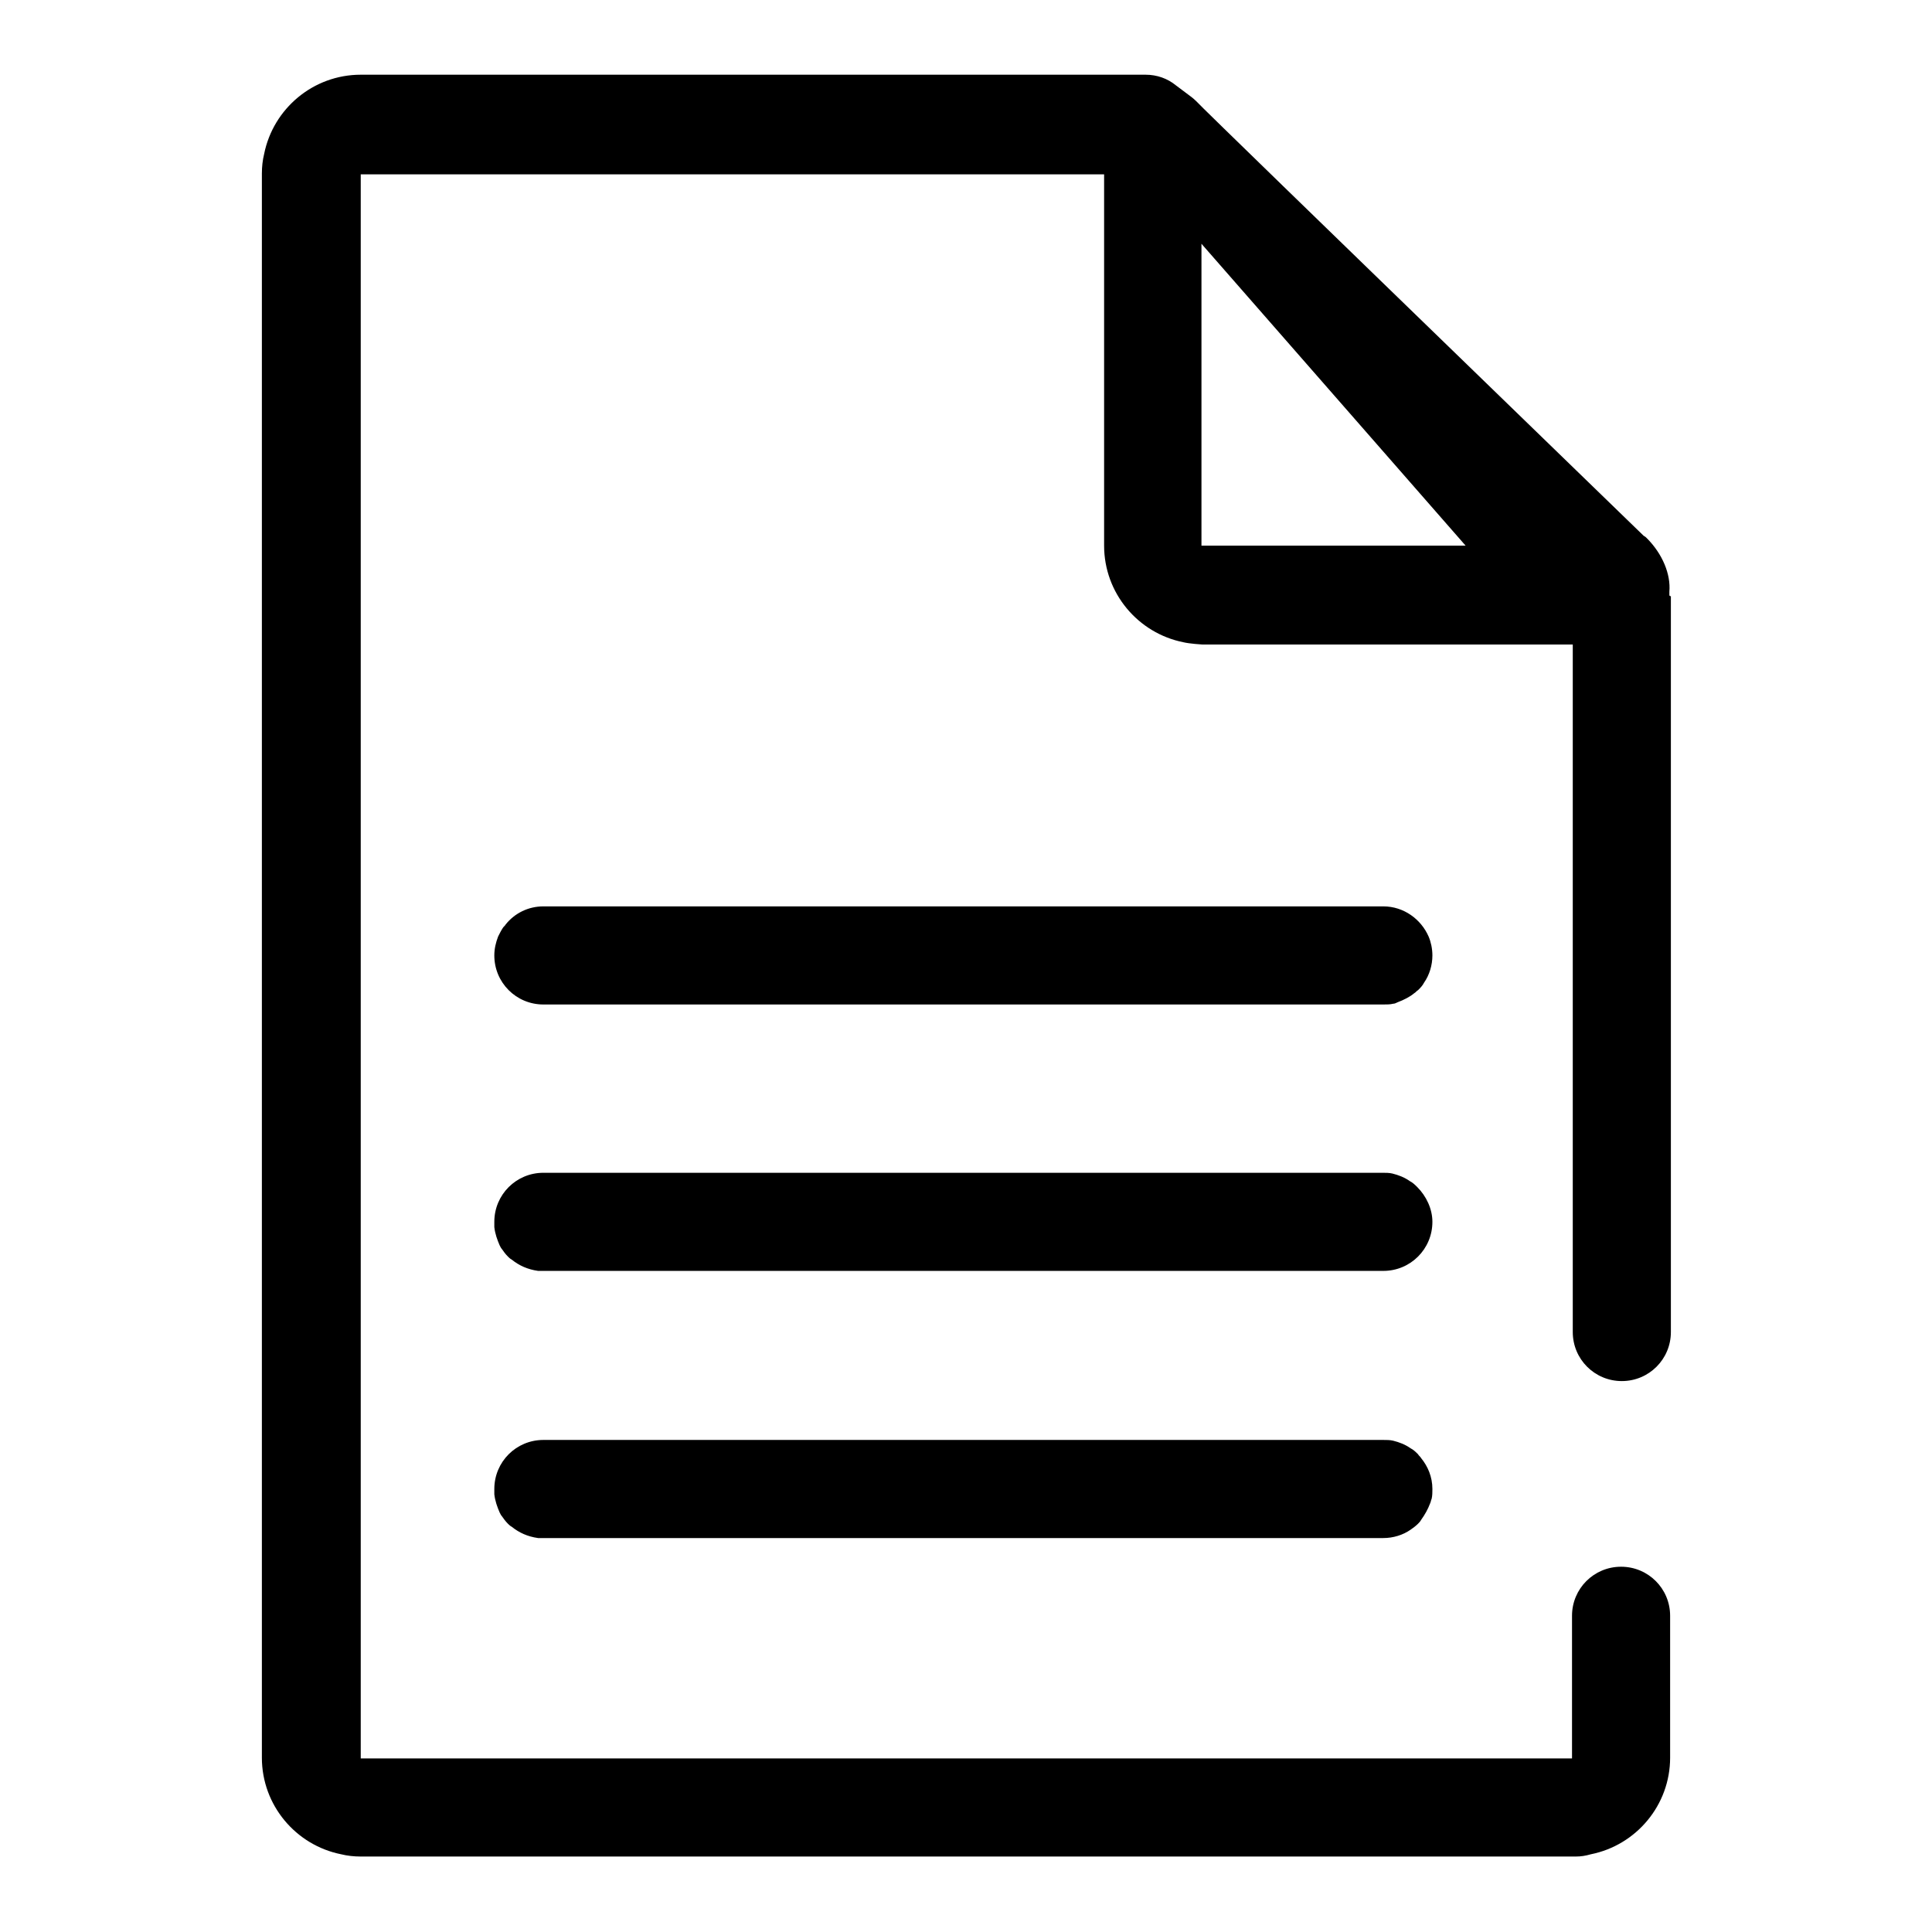
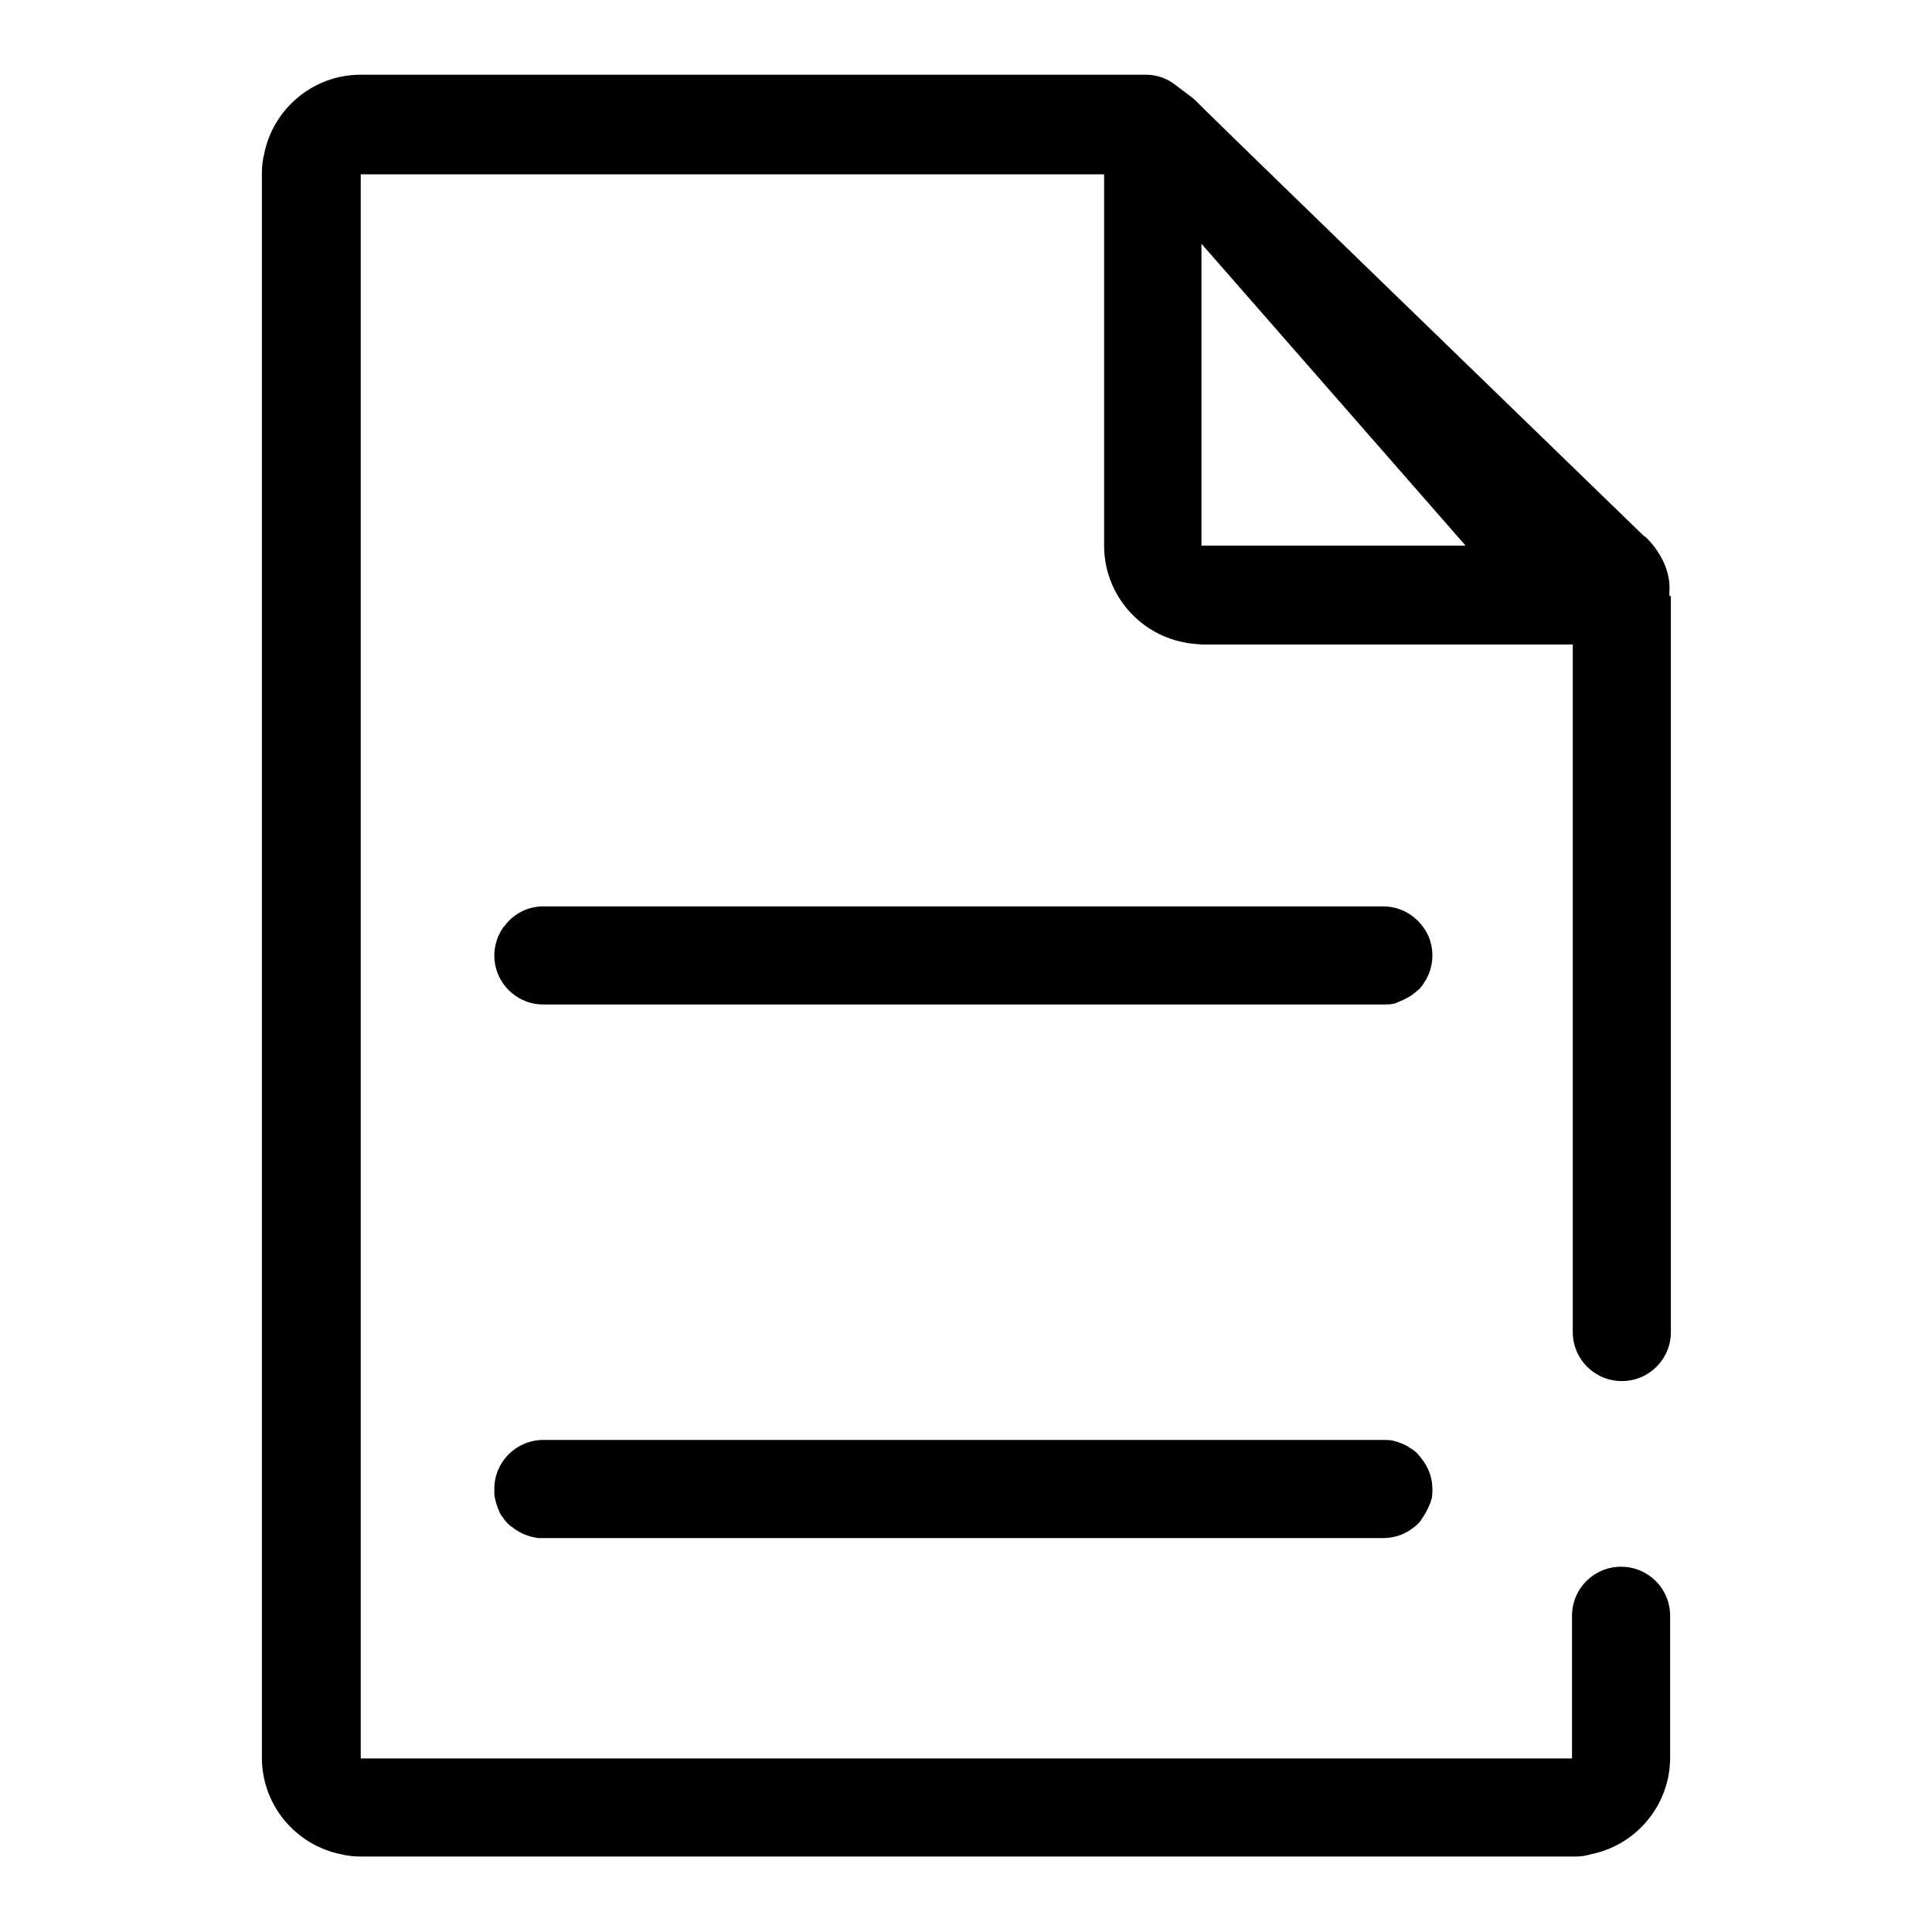
<svg xmlns="http://www.w3.org/2000/svg" version="1.1" x="0px" y="0px" viewBox="0 0 256 256" enable-background="new 0 0 256 256" xml:space="preserve">
  <g>
    <g>
      <path fill="#000000" d="M188.3,193.2c-0.1-0.2-0.3-0.3-0.4-0.5c-0.3-0.3-0.6-0.6-1-0.8c-0.7-0.5-1.5-0.8-2.3-1c-0.4-0.1-0.9-0.1-1.3-0.1l0,0l0,0c-0.1,0-0.3,0-0.4,0H96.8c-0.1,0-24.7,0-24.8,0c-3.6,0-6.5,2.9-6.5,6.5c0,0.2,0,0.4,0,0.7c0.1,0.9,0.4,1.7,0.7,2.4c0.1,0.2,0.2,0.4,0.3,0.5c0.2,0.3,0.5,0.7,0.8,1c0.1,0.1,0.3,0.3,0.5,0.4c1,0.8,2.1,1.3,3.5,1.5c0.2,0,0.4,0,0.7,0h24.4h86.9c1.3,0,2.6-0.4,3.6-1.1c0.3-0.2,0.7-0.5,1-0.8c0.1-0.1,0.3-0.3,0.4-0.5c0.5-0.7,0.9-1.4,1.2-2.2c0.1-0.2,0.1-0.4,0.2-0.6c0.1-0.4,0.1-0.9,0.1-1.3l0,0l0,0C189.8,195.7,189.2,194.3,188.3,193.2z" />
-       <path fill="#000000" d="M34.7,16.5L34.7,16.5c0,0,0,0.6,0,1.7C34.7,17.3,34.7,16.5,34.7,16.5z" />
-       <path fill="#000000" d="M187.8,157.3c-0.3-0.3-0.6-0.6-1-0.8c-0.7-0.5-1.5-0.8-2.3-1c-0.4-0.1-0.9-0.1-1.3-0.1l0,0l0,0c-0.1,0-0.3,0-0.4,0H96.8c-0.1,0-24.7,0-24.8,0c-3.6,0-6.5,2.9-6.5,6.5c0,0.2,0,0.4,0,0.7c0.1,0.9,0.4,1.7,0.7,2.4c0.1,0.2,0.2,0.4,0.3,0.5c0.2,0.3,0.5,0.7,0.8,1c0.1,0.1,0.3,0.3,0.5,0.4c1,0.8,2.1,1.3,3.5,1.5c0.2,0,0.4,0,0.7,0h24.4h86.9c3.6,0,6.5-2.9,6.5-6.5C189.8,160.2,189,158.5,187.8,157.3z" />
      <path fill="#000000" d="M221.2,78.8c0-0.1,0-0.3,0-0.4c0.2-2.3-0.9-5-3-7.1c-0.1-0.1-0.2-0.2-0.4-0.3l-36.3-35.2c-0.1-0.1-22.9-22.2-23-22.4c-0.5-0.5-1-0.8-1.5-1.2c-0.4-0.3-0.8-0.6-1.2-0.9c-1.1-0.9-2.5-1.4-4-1.4c-0.1,0-0.3,0-0.4,0H78.3c-0.1,0-30.3,0-30.5,0c-6.3,0-11.6,4.5-12.8,10.5c-0.2,0.8-0.3,1.7-0.3,2.6c0-2,0-3.7,0-4.8c0,2,0,4.8,0,4.8l0,0l0,0c0,0,0,0,0,0c0,27.7,0,207,0,209.8l0,0l0,0c0,0,0,0.1,0,0.1c0,0,0,0,0,0c0,6.3,4.5,11.6,10.5,12.8c0.8,0.2,1.7,0.3,2.6,0.3c0.1,0,0.1,0,0.2,0c0,0,0,0,0.1,0h29.8h130.9c0.7,0,1.3-0.1,2-0.3c6-1.2,10.5-6.5,10.5-12.8c0-0.1,0-8.1,0-18.8l0,0c0-3.6-2.9-6.5-6.5-6.5c-3.6,0-6.5,2.9-6.5,6.5c0,0.1,0,0.2,0,0.3c0,10,0,17.6,0,18.6c0,0-151.7,0-160.5,0c0-1.2,0-209.9,0-209.9h98.5l0,49.2l0,0c0,6.3,4.5,11.6,10.5,12.8c0.8,0.2,2.5,0.3,2.5,0.3h49.1c0,0,0,79.7,0,91c0,0,0,0,0,0.1c0,3.6,2.9,6.5,6.5,6.5c3.6,0,6.5-2.9,6.5-6.5l0,0l0,0l0,0l0,0c0-11.1,0-19.5,0-19.5V79.3c0-0.1,0-0.2,0-0.3C221.2,79,221.2,78.9,221.2,78.8z M159.2,72.3c0-1.3,0-40,0-40l35,40C194.2,72.3,162.8,72.3,159.2,72.3z" />
      <path fill="#000000" d="M96.4,133.1h86.9l0,0c0.5,0,0.9,0,1.3-0.1c0.2,0,0.4-0.1,0.6-0.2c0.8-0.3,1.6-0.7,2.2-1.2c0.2-0.1,0.3-0.3,0.5-0.4c0.3-0.3,0.6-0.6,0.8-1c0.7-1,1.1-2.3,1.1-3.6c0-0.9-0.2-1.8-0.5-2.5c-1-2.3-3.3-4-6-4c-0.1,0-0.3,0-0.4,0H96.8c0,0-1.1,0-2.7,0c-0.2,0-0.5,0-0.8,0c-0.7,0-1.5,0-2.3,0c-0.8,0-1.7,0-2.6,0c-0.2,0-0.4,0-0.6,0c-1.7,0-3.4,0-5.2,0c-0.4,0-0.8,0-1.1,0c-5.1,0-9.5,0-9.5,0c-2,0-3.8,0.9-5,2.4c-0.1,0.2-0.3,0.3-0.4,0.5c-0.2,0.3-0.4,0.7-0.6,1.1c-0.3,0.8-0.5,1.6-0.5,2.5c0,3.6,2.9,6.5,6.5,6.5L96.4,133.1z" />
    </g>
  </g>
</svg>